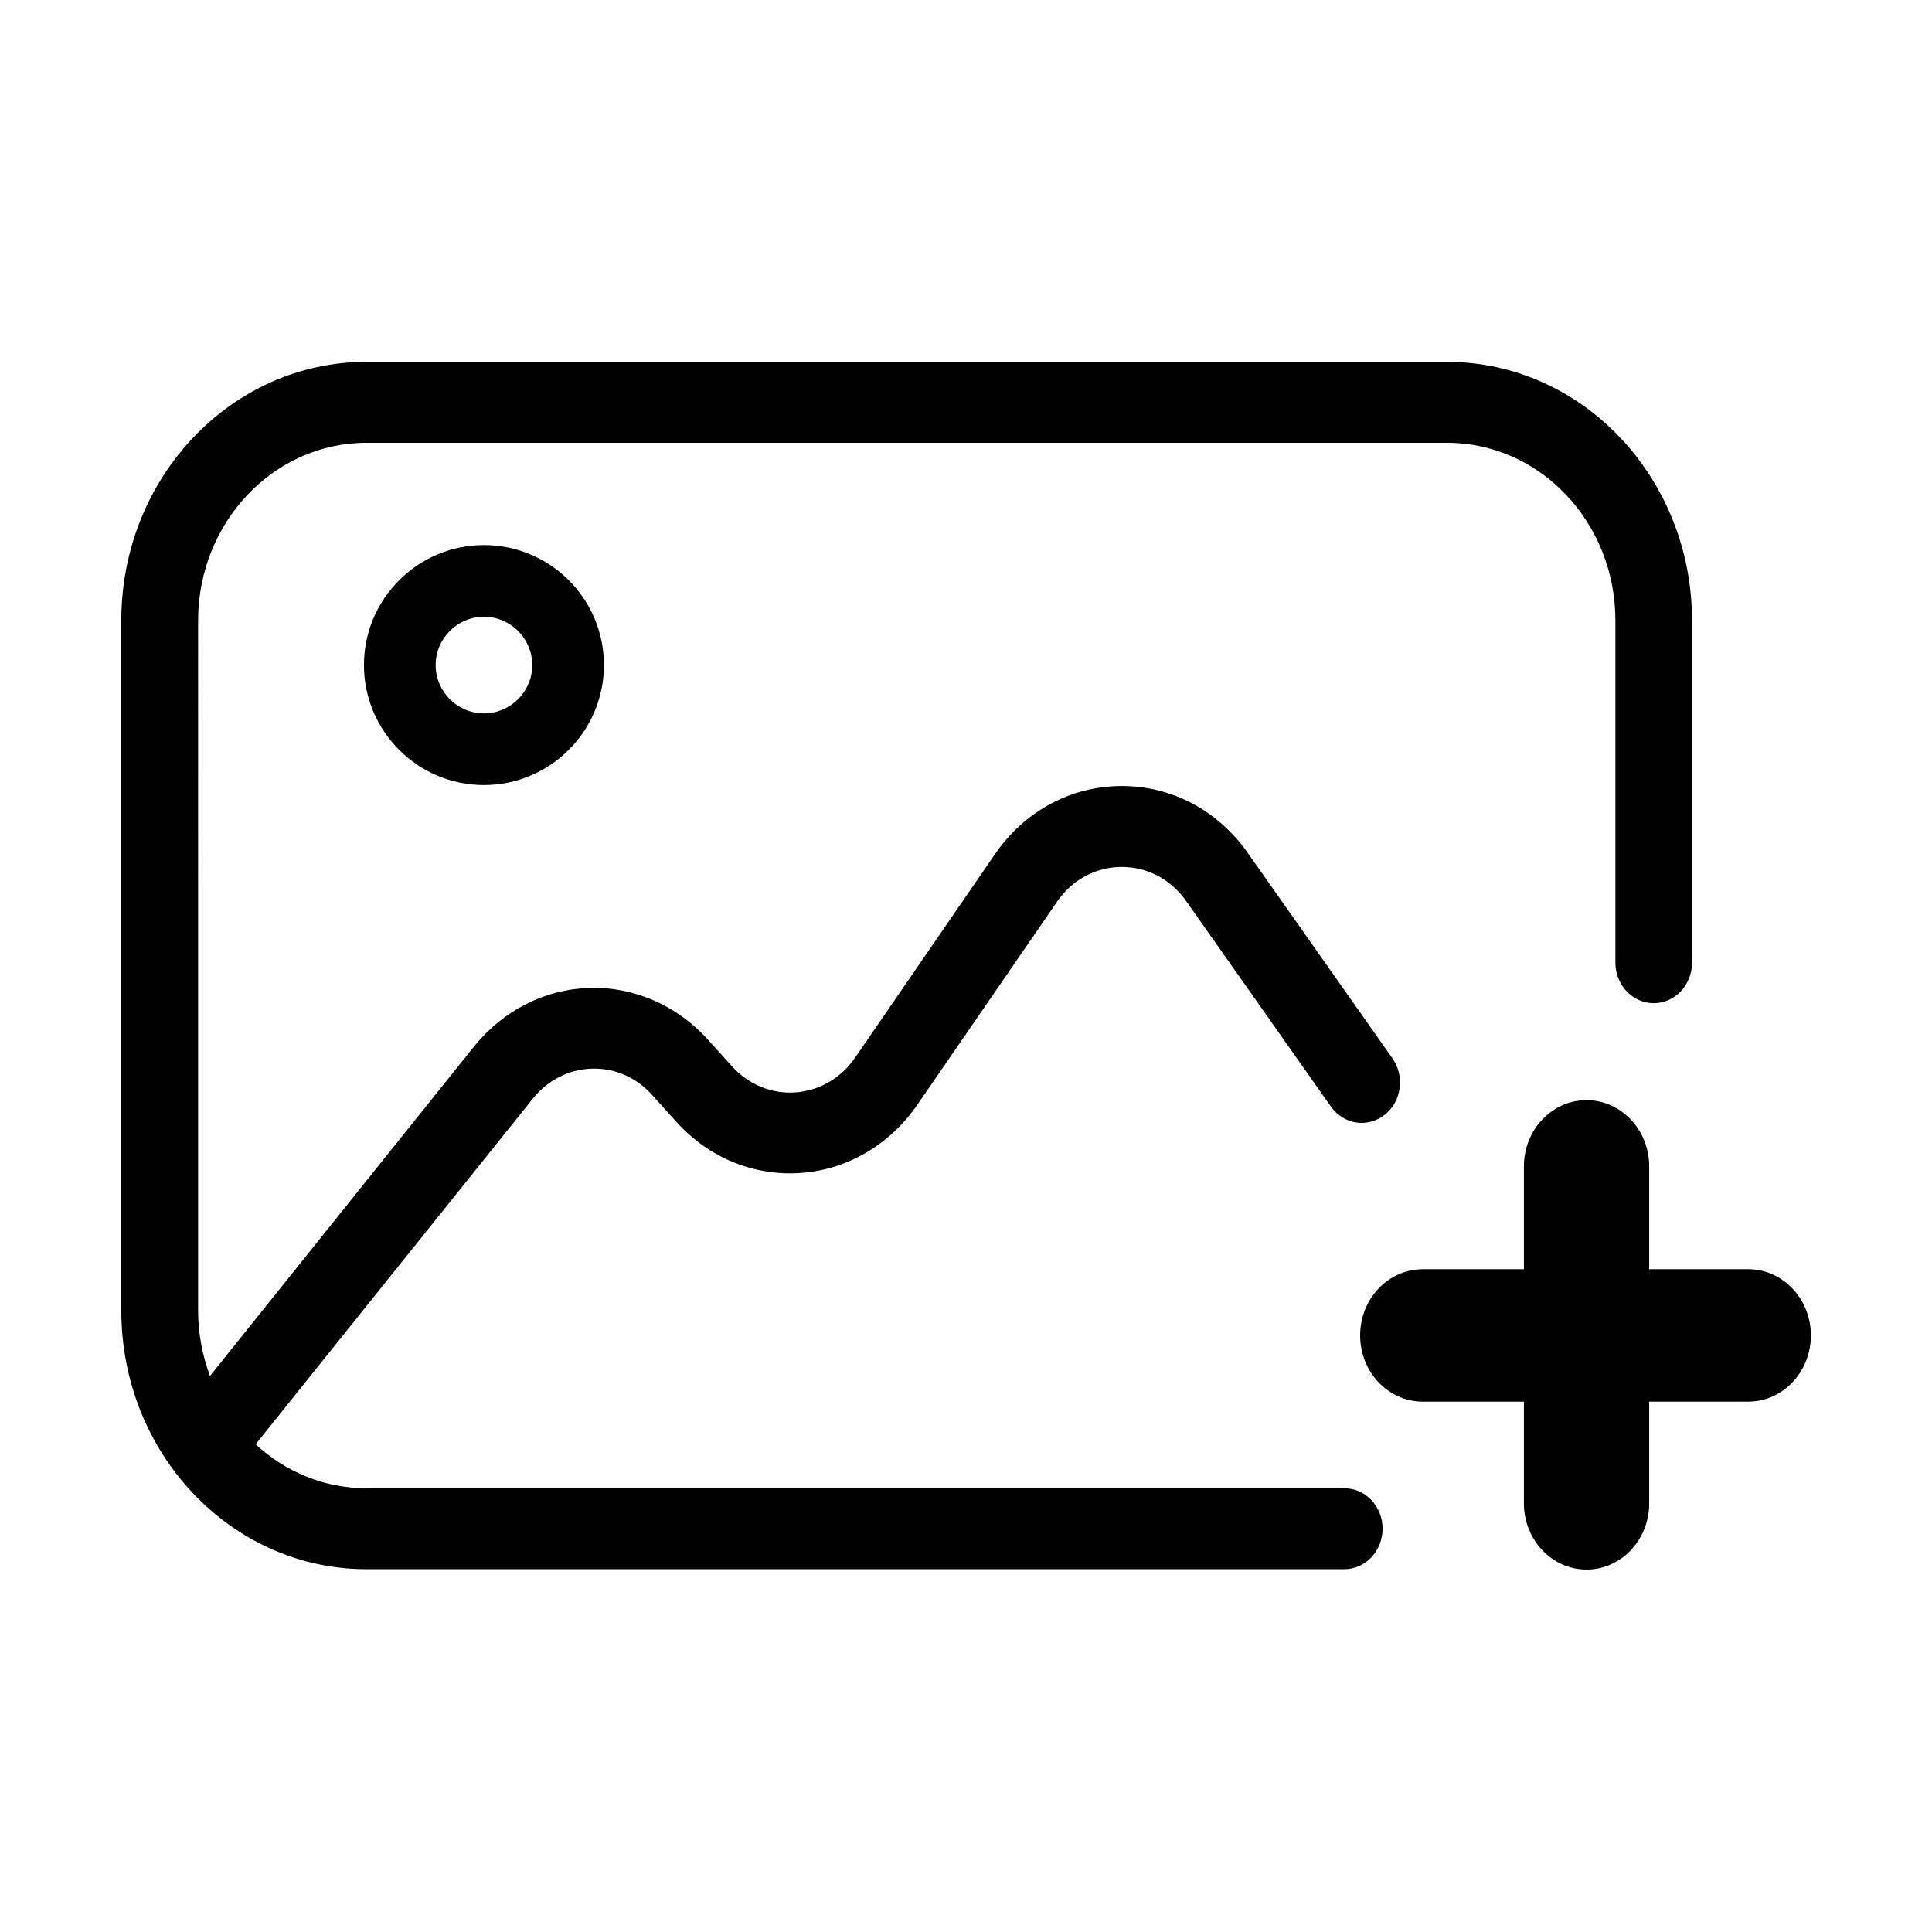
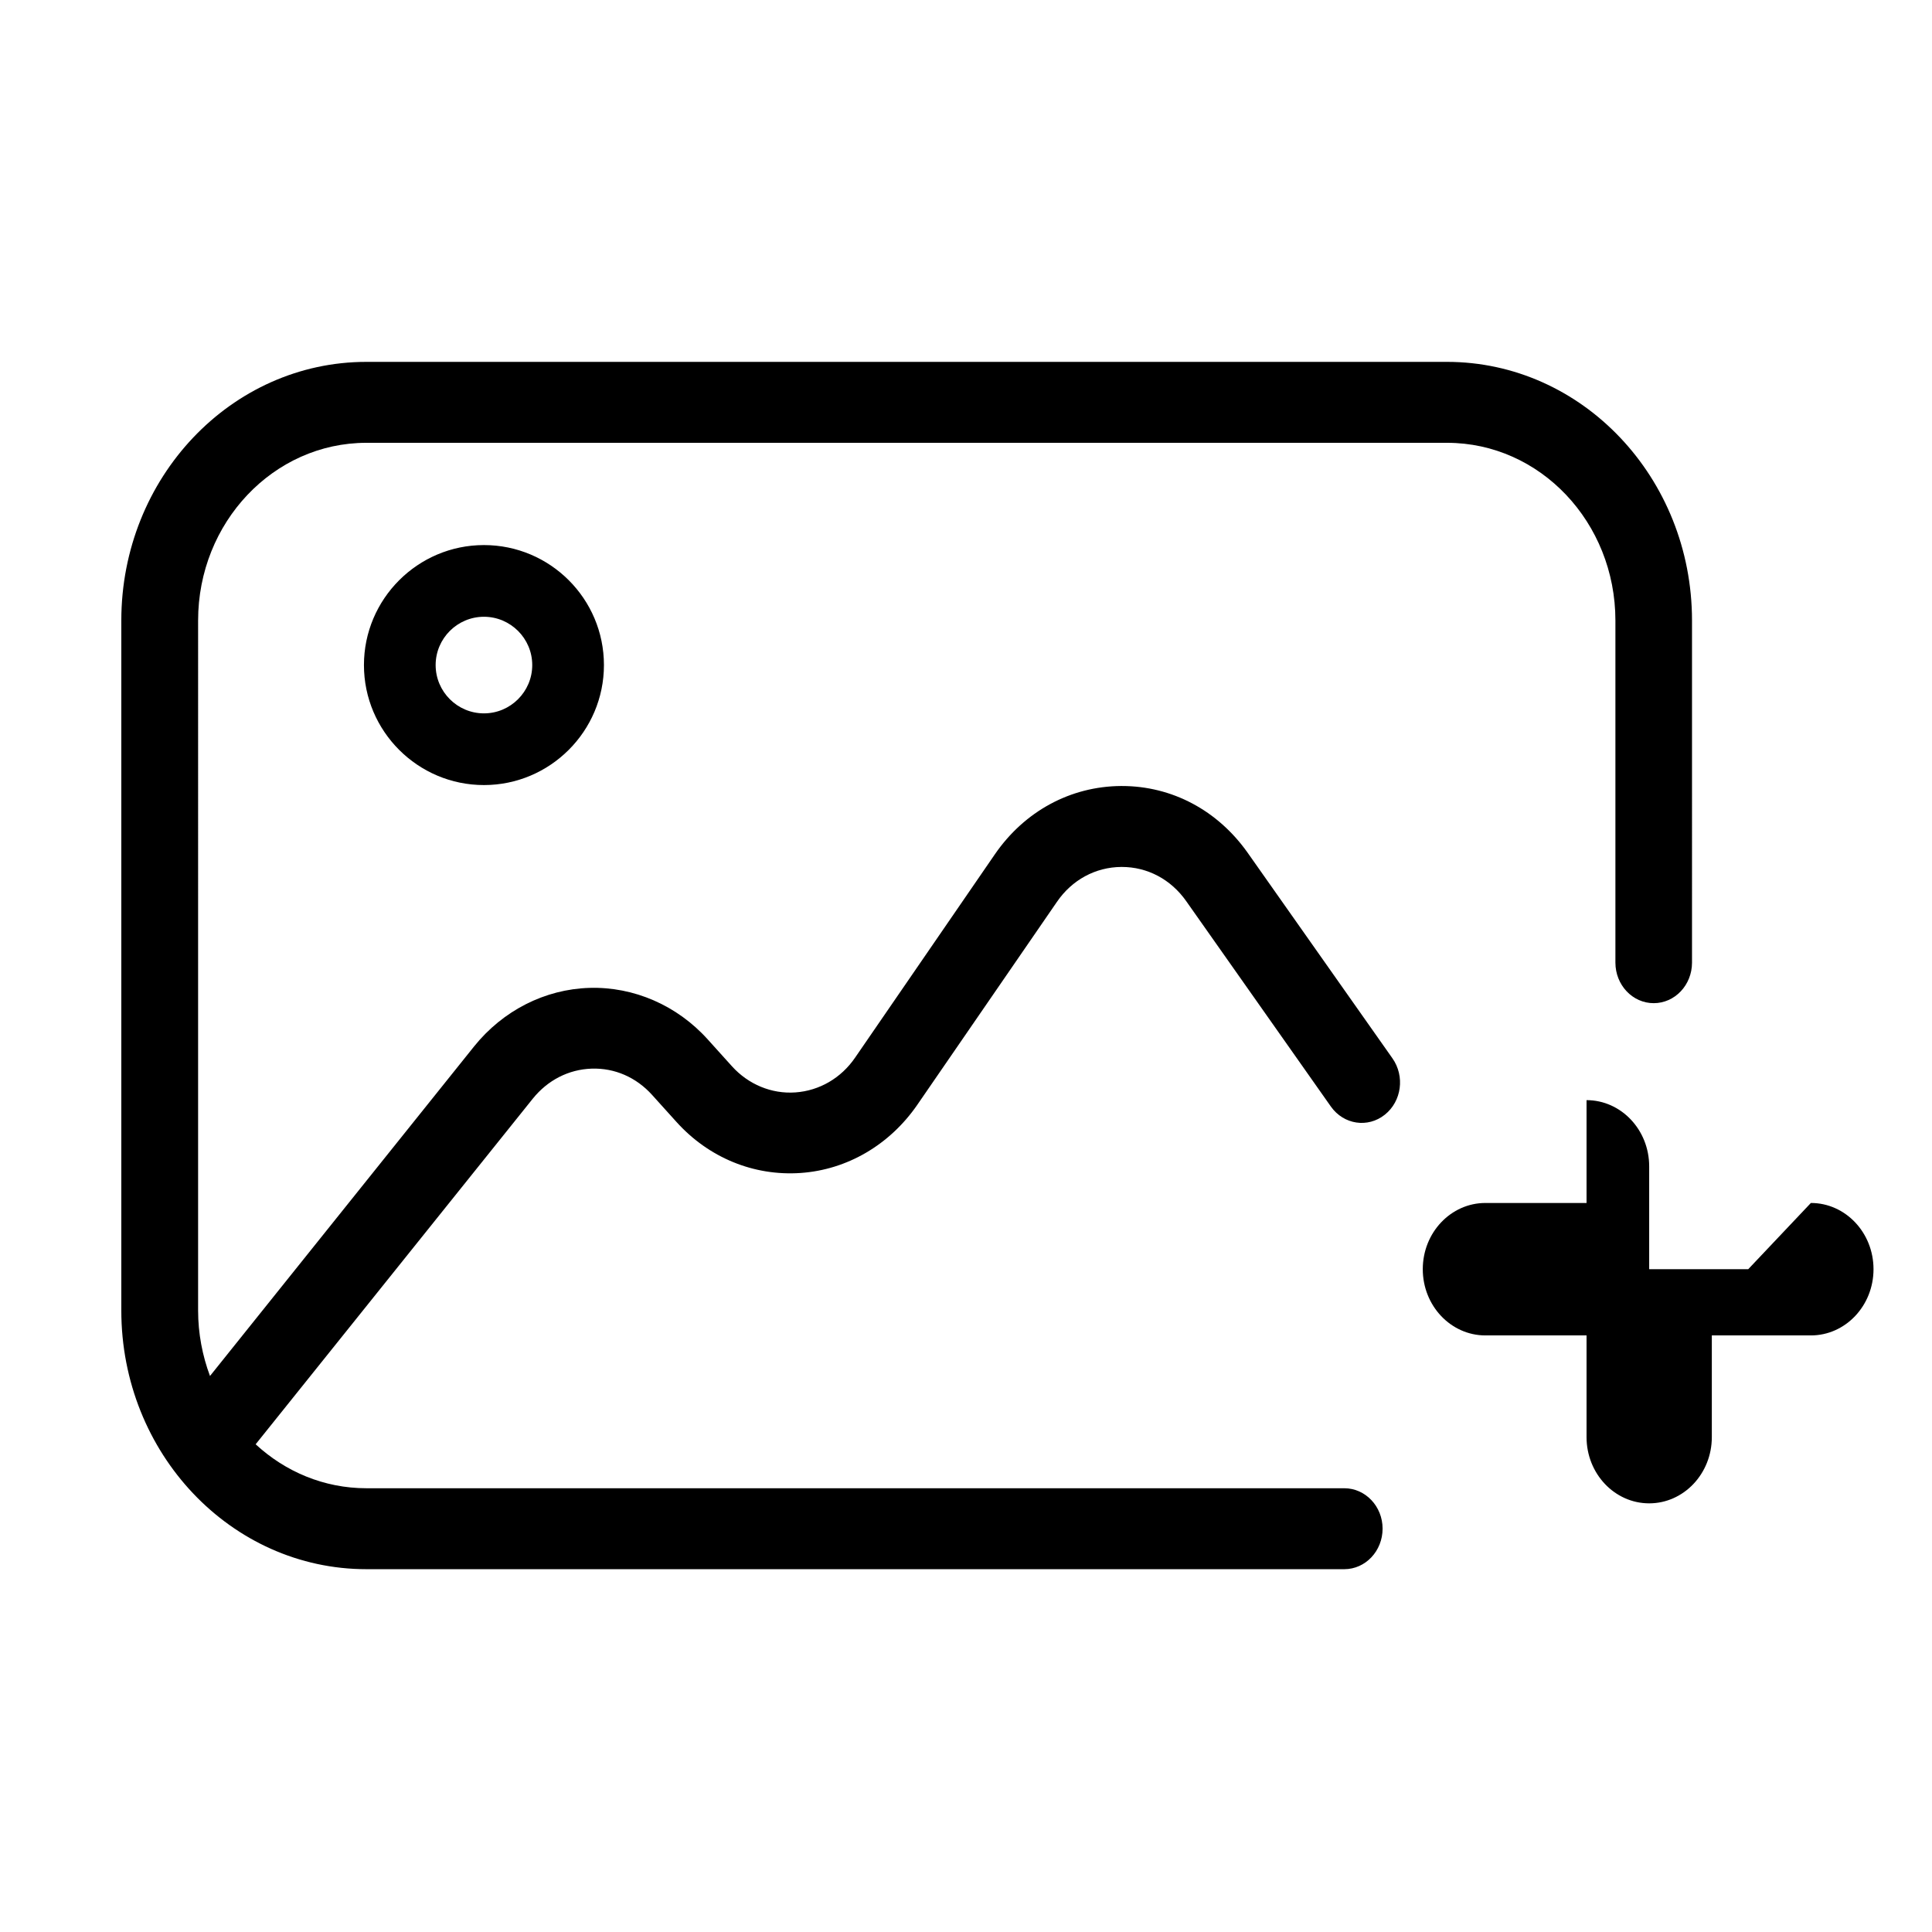
<svg xmlns="http://www.w3.org/2000/svg" class="icon" style="width: 1em;height: 1em;vertical-align: middle;fill: currentColor;overflow: hidden;" viewBox="0 0 1024 1024" version="1.1" p-id="1502">
-   <path d="M712.5 788.8H194.2c-22.5 0-43-8.8-58.7-23.3l146.9-183.2c7.9-9.8 19-15.5 31.2-15.9 12.2-0.4 23.6 4.6 32 13.9l12.9 14.3c17.1 19 41 28.8 65.8 27.1 24.7-1.7 47.2-14.9 61.8-36L560.2 478c8-11.7 20.5-18.4 34.1-18.5h0.3c13.6 0 26 6.6 34.1 18.1l76.7 108.9c6.8 9.6 19.6 11.5 28.6 4.3 8.9-7.1 10.7-20.4 4-29.9L661.3 452c-15.9-22.5-40.1-35.4-66.7-35.4h-0.5c-26.8 0.2-51.1 13.4-66.8 36.2l-74.1 107.8c-7.4 10.8-18.9 17.5-31.6 18.4-12.6 0.9-24.9-4.2-33.6-13.8l-12.9-14.3c-16.2-18-39.1-28-62.7-27.3-23.6 0.7-45.8 12-61.1 31l-140 174.7c-4-10.7-6.3-22.5-6.3-34.7V328.9c0-52 40-94.2 89.2-94.2H767c49.3 0 89.2 42.2 89.2 94.2v181.3c0 11.9 9.1 21.5 20.3 21.5s20.3-9.6 20.3-21.5V328.9c0-75.7-58.2-137.1-129.9-137.1H194.2c-71.7 0-129.9 61.4-129.9 137.1v365.7c0 75.7 58.2 137.1 129.9 137.1h518.3c11.2 0 20.3-9.6 20.3-21.5 0-11.8-9.1-21.4-20.3-21.4zM926.6 672.7h-52.5v-54.5c0-19.4-14.9-35.1-33.2-35.1s-33.2 15.7-33.2 35.1v54.5h-53.6c-18.3 0-33.2 15.7-33.2 35.1 0 19.4 14.9 35.1 33.2 35.1h53.6v53.9c0 19.4 14.9 35.1 33.2 35.1s33.2-15.7 33.2-35.1v-53.9h52.5c18.3 0 33.2-15.7 33.2-35.1 0-19.4-14.9-35.1-33.2-35.1zM256.5 416.1c-35 0-63.6-28.5-63.6-63.6 0-35 28.5-63.6 63.6-63.6s63.6 28.5 63.6 63.6-28.6 63.6-63.6 63.6z m0-89.2c-14.1 0-25.6 11.5-25.6 25.6 0 14.1 11.5 25.6 25.6 25.6 14.1 0 25.6-11.5 25.6-25.6 0-14.1-11.5-25.6-25.6-25.6z" p-id="1503" />
+   <path d="M712.5 788.8H194.2c-22.5 0-43-8.8-58.7-23.3l146.9-183.2c7.9-9.8 19-15.5 31.2-15.9 12.2-0.4 23.6 4.6 32 13.9l12.9 14.3c17.1 19 41 28.8 65.8 27.1 24.7-1.7 47.2-14.9 61.8-36L560.2 478c8-11.7 20.5-18.4 34.1-18.5h0.3c13.6 0 26 6.6 34.1 18.1l76.7 108.9c6.8 9.6 19.6 11.5 28.6 4.3 8.9-7.1 10.7-20.4 4-29.9L661.3 452c-15.9-22.5-40.1-35.4-66.7-35.4h-0.5c-26.8 0.2-51.1 13.4-66.8 36.2l-74.1 107.8c-7.4 10.8-18.9 17.5-31.6 18.4-12.6 0.9-24.9-4.2-33.6-13.8l-12.9-14.3c-16.2-18-39.1-28-62.7-27.3-23.6 0.7-45.8 12-61.1 31l-140 174.7c-4-10.7-6.3-22.5-6.3-34.7V328.9c0-52 40-94.2 89.2-94.2H767c49.3 0 89.2 42.2 89.2 94.2v181.3c0 11.9 9.1 21.5 20.3 21.5s20.3-9.6 20.3-21.5V328.9c0-75.7-58.2-137.1-129.9-137.1H194.2c-71.7 0-129.9 61.4-129.9 137.1v365.7c0 75.7 58.2 137.1 129.9 137.1h518.3c11.2 0 20.3-9.6 20.3-21.5 0-11.8-9.1-21.4-20.3-21.4zM926.6 672.7h-52.5v-54.5c0-19.4-14.9-35.1-33.2-35.1v54.5h-53.6c-18.3 0-33.2 15.7-33.2 35.1 0 19.4 14.9 35.1 33.2 35.1h53.6v53.9c0 19.4 14.9 35.1 33.2 35.1s33.2-15.7 33.2-35.1v-53.9h52.5c18.3 0 33.2-15.7 33.2-35.1 0-19.4-14.9-35.1-33.2-35.1zM256.5 416.1c-35 0-63.6-28.5-63.6-63.6 0-35 28.5-63.6 63.6-63.6s63.6 28.5 63.6 63.6-28.6 63.6-63.6 63.6z m0-89.2c-14.1 0-25.6 11.5-25.6 25.6 0 14.1 11.5 25.6 25.6 25.6 14.1 0 25.6-11.5 25.6-25.6 0-14.1-11.5-25.6-25.6-25.6z" p-id="1503" />
</svg>